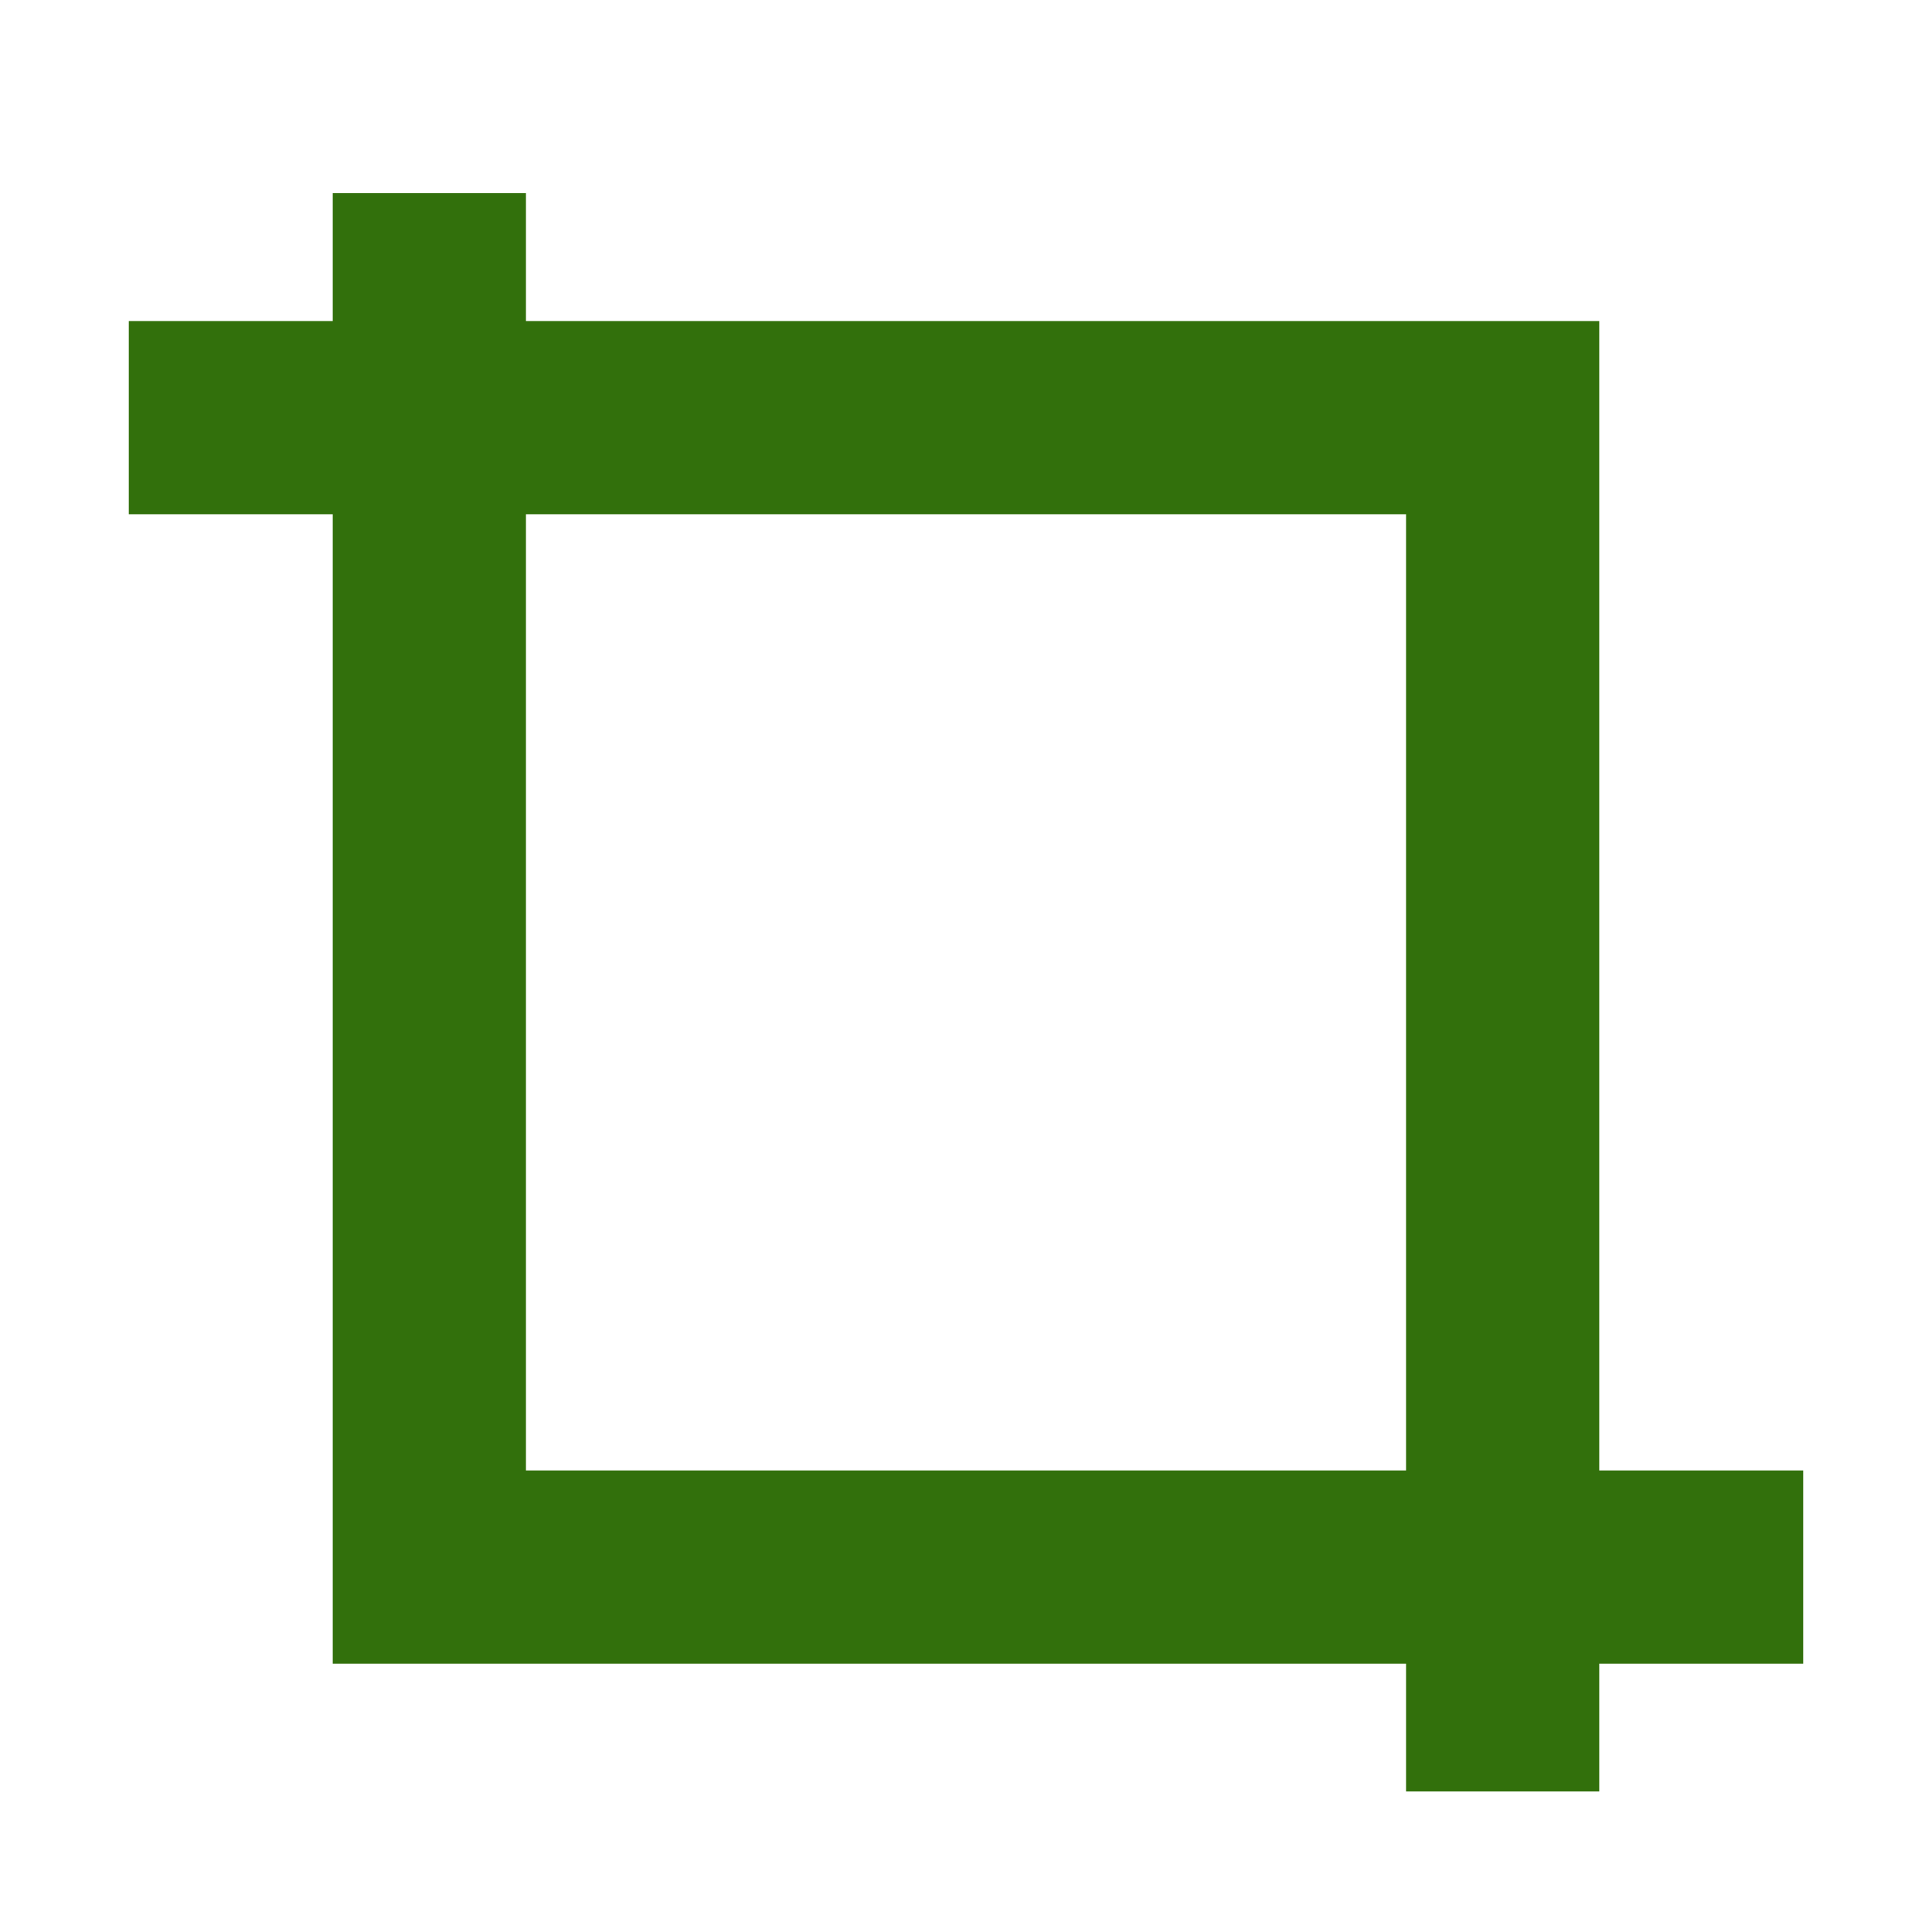
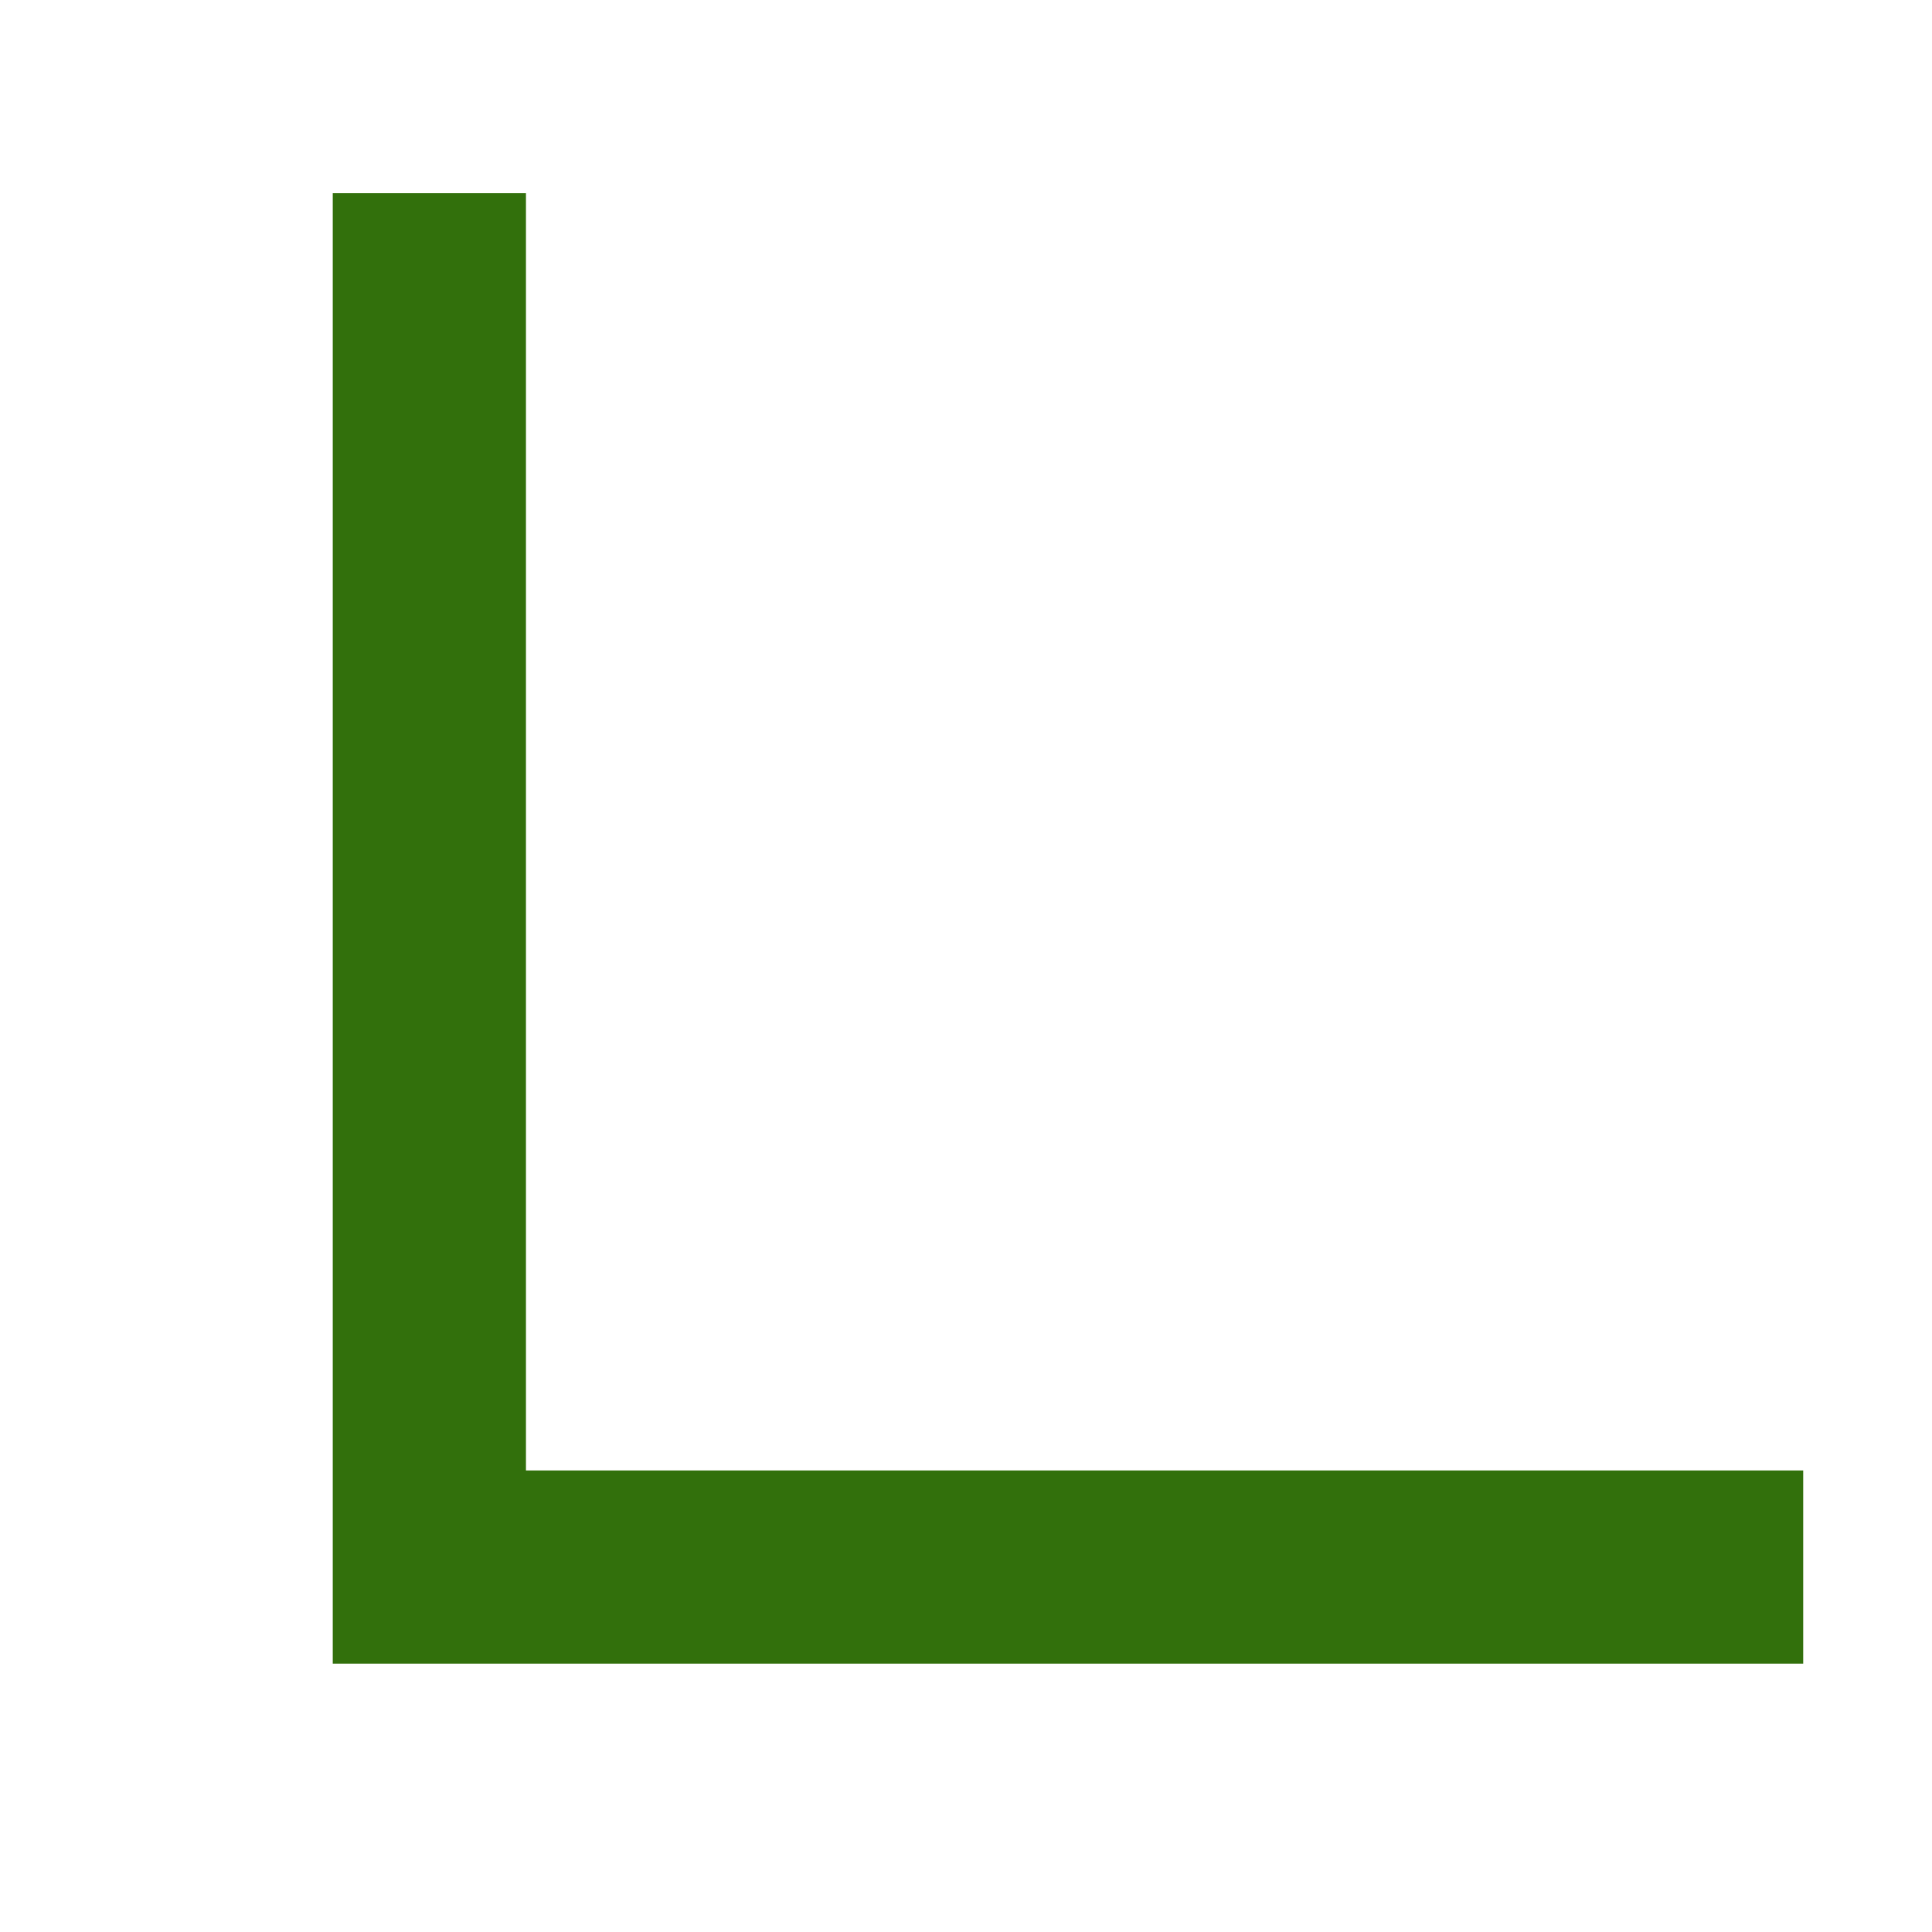
<svg xmlns="http://www.w3.org/2000/svg" width="30" height="30" viewBox="0 0 30 30" fill="none">
-   <path d="M2 6.485H23.333V27.818" stroke="#32700C" stroke-width="3" />
  <path d="M28 24.333H6.667V3" stroke="#32700C" stroke-width="3" />
</svg>